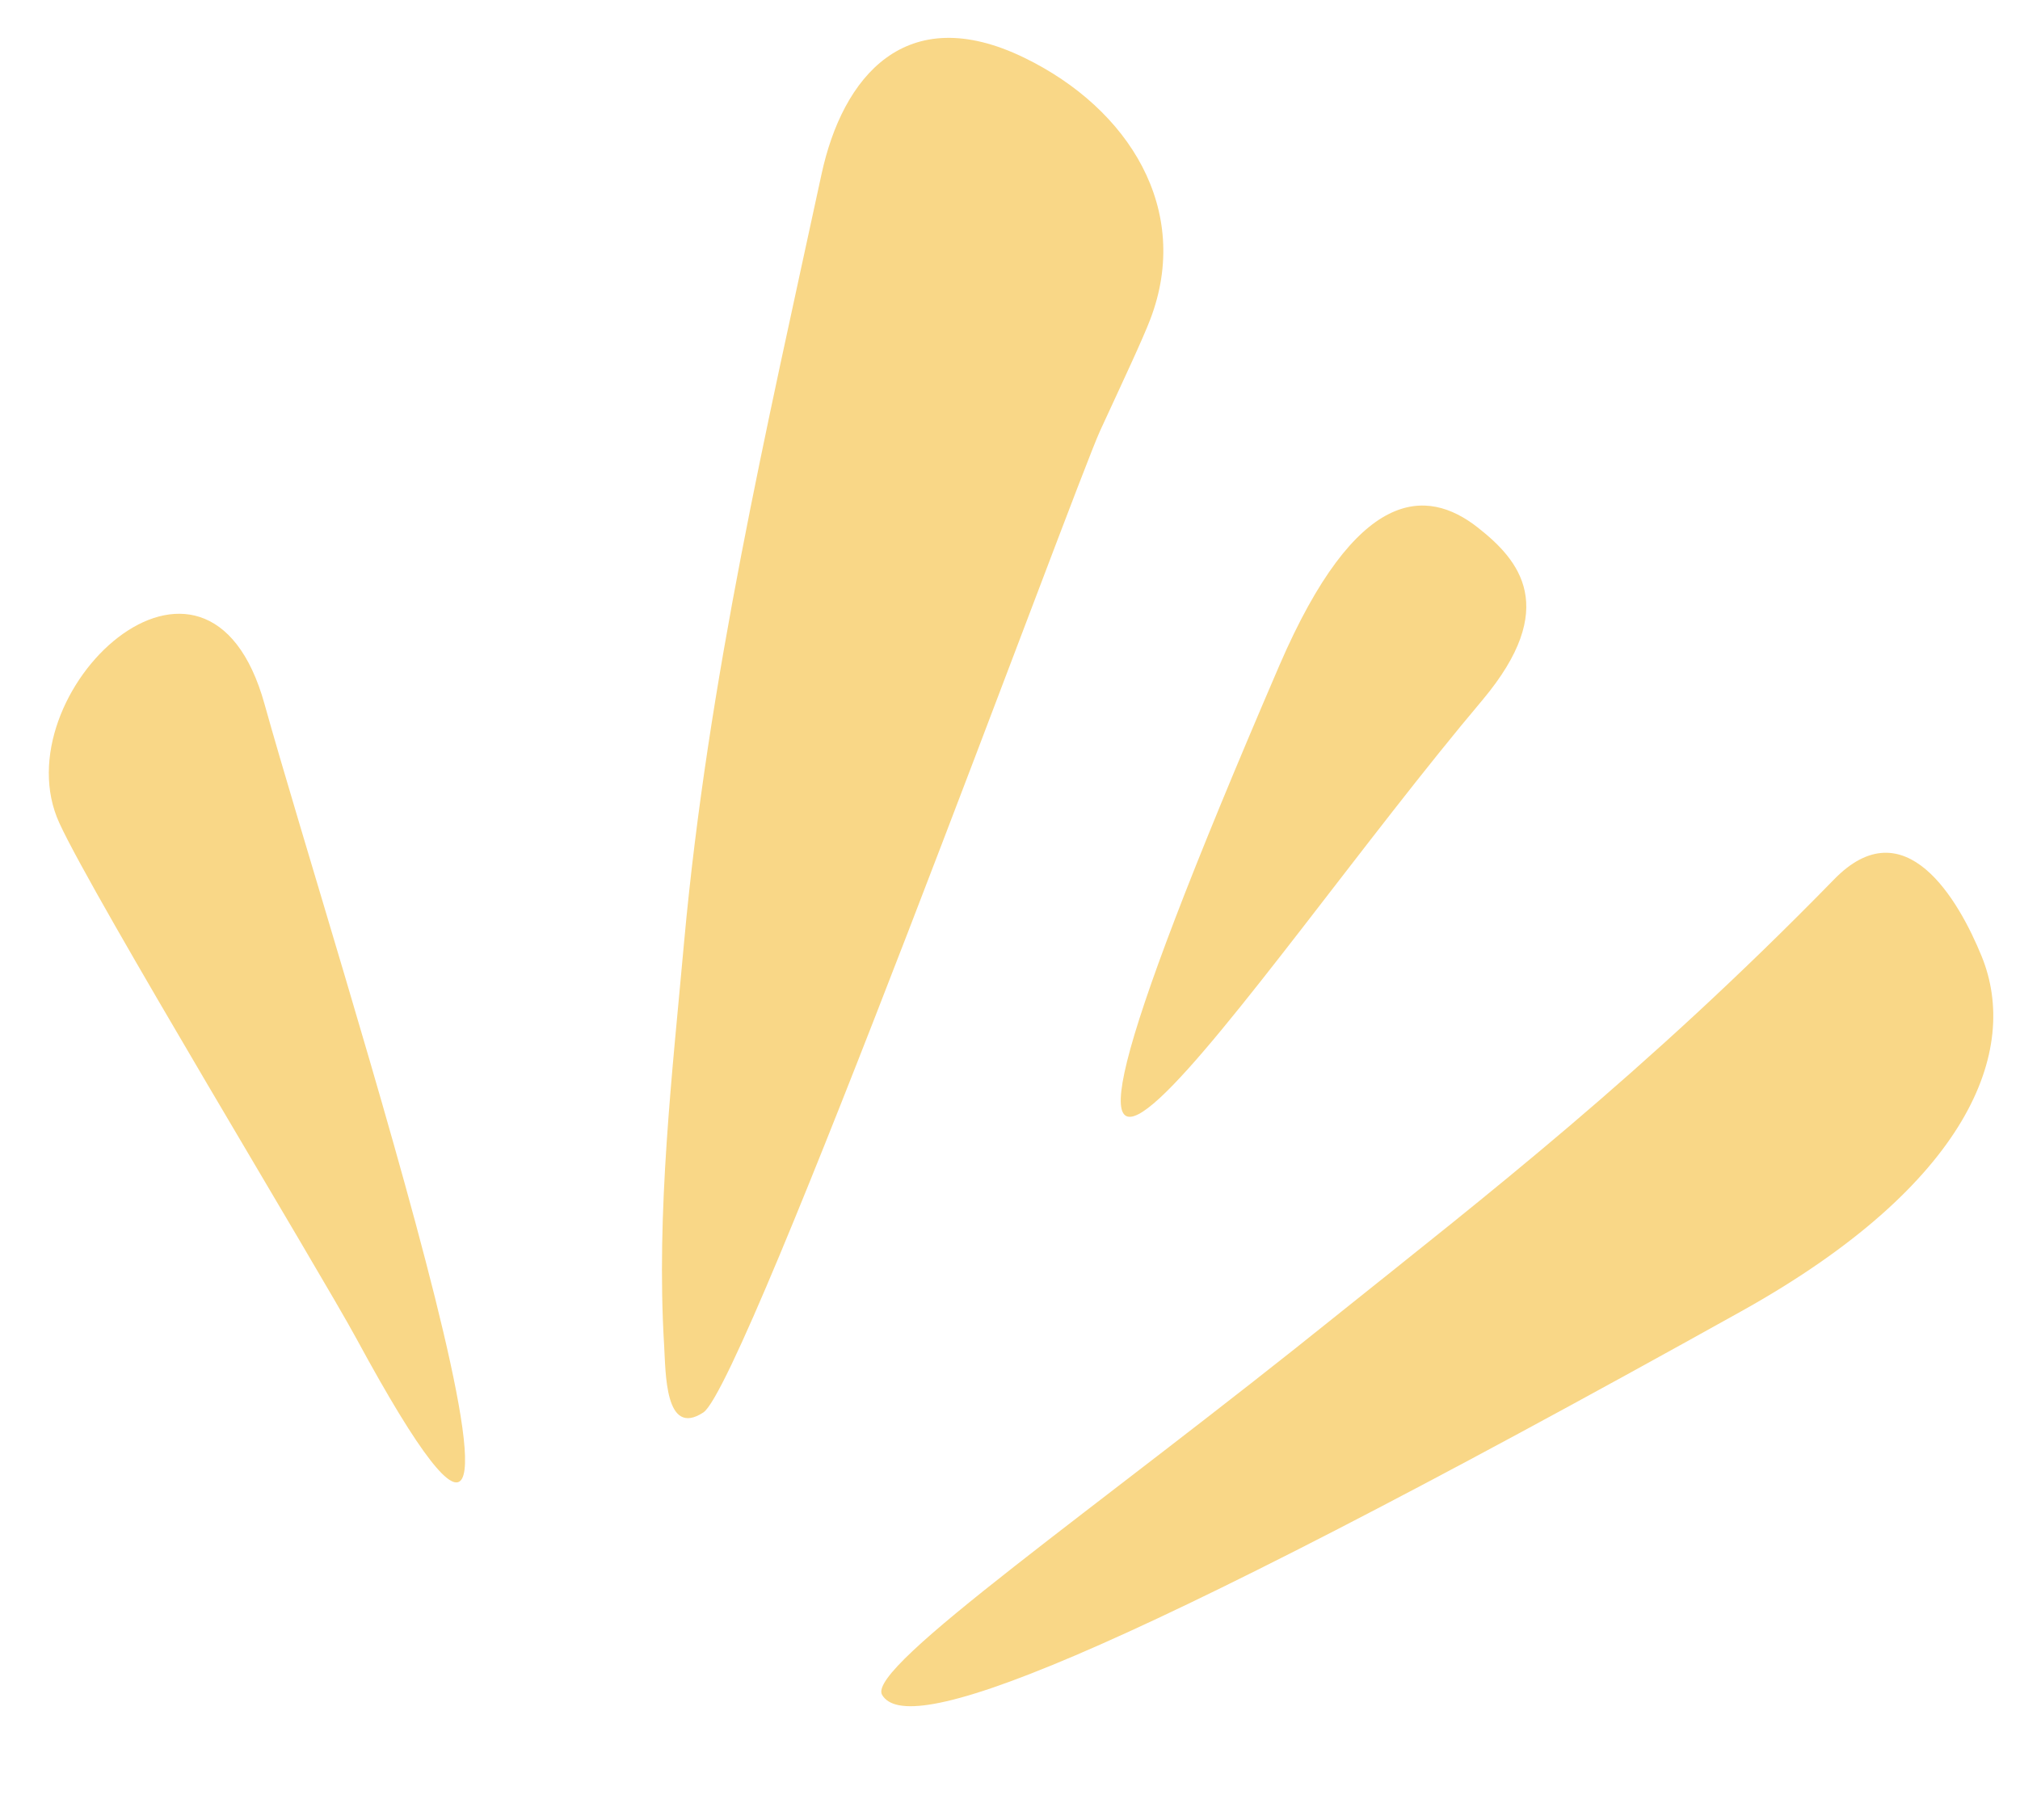
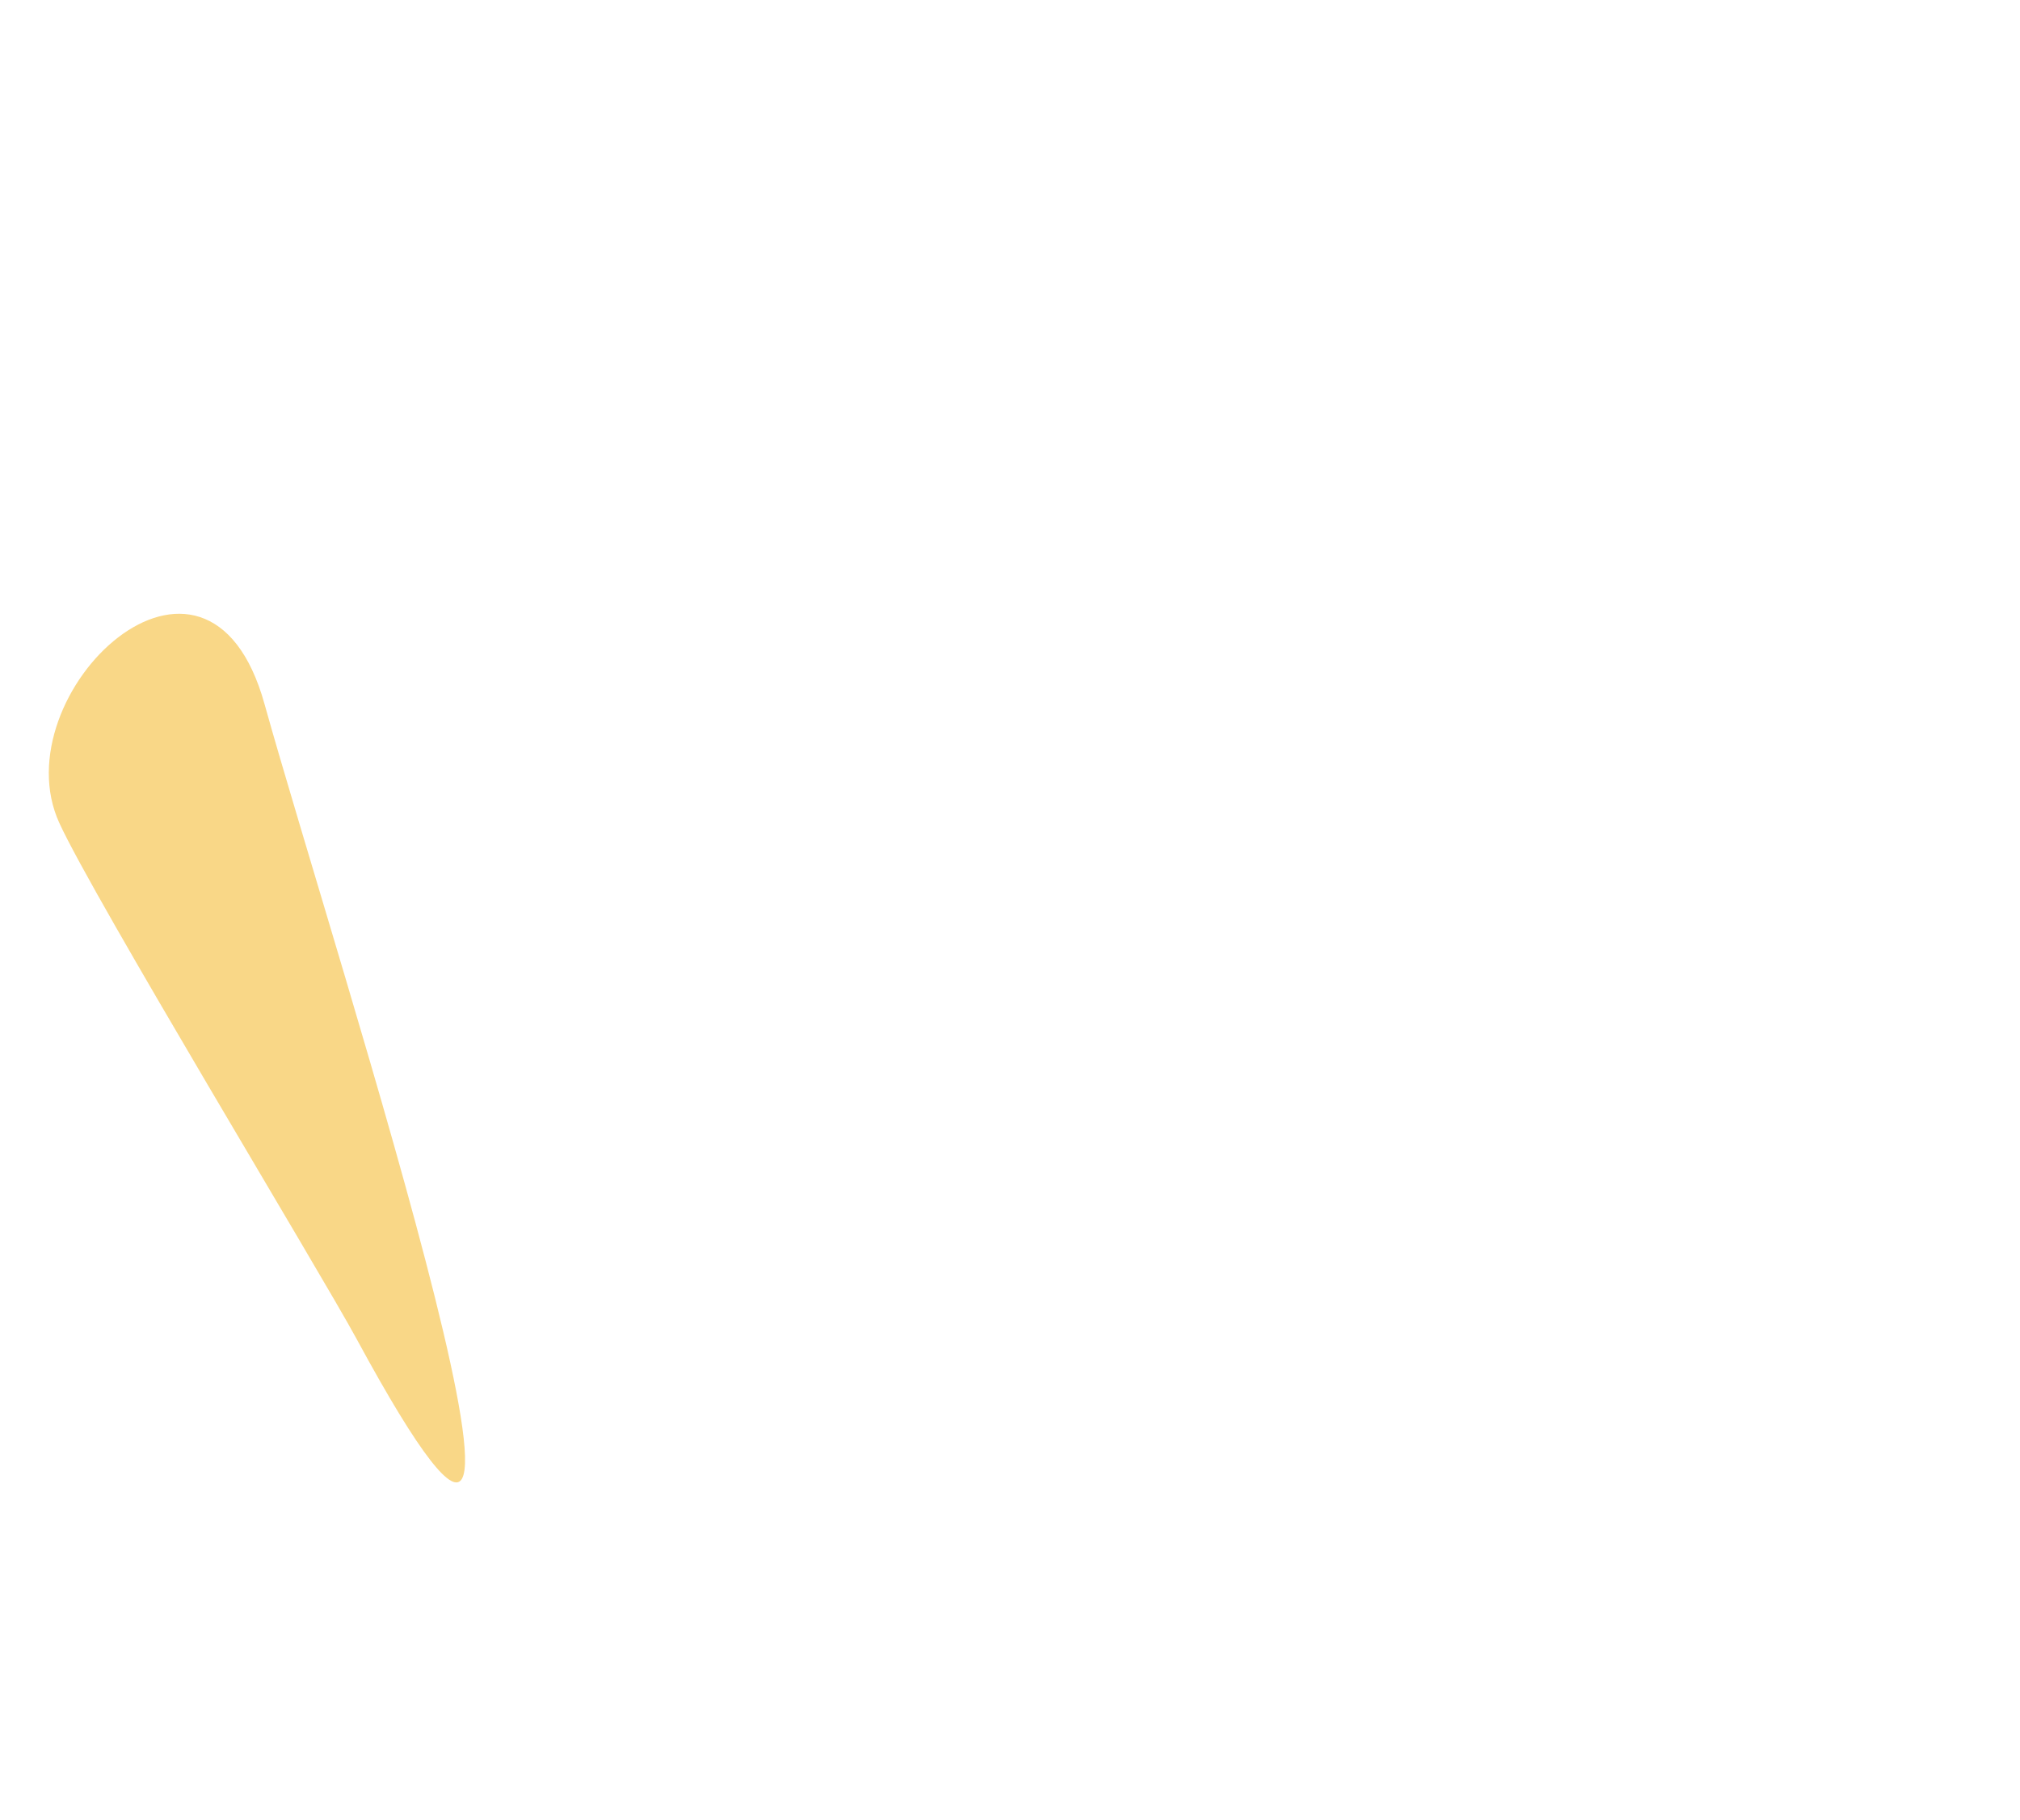
<svg xmlns="http://www.w3.org/2000/svg" data-name="Layer 1" fill="#f9d787" height="1747" preserveAspectRatio="xMidYMid meet" version="1" viewBox="520.1 662.9 1938.6 1747.0" width="1938.6" zoomAndPan="magnify">
  <g id="change1_1">
    <path d="M577.12,1453.07c33,72.17,250.28,430.62,285.23,495.14,250.07,461.67-20.29-365.28-88.31-609.2C718.8,1139.42,520.1,1329.21,577.12,1453.07Z" fill-rule="evenodd" />
  </g>
  <g id="change1_2">
-     <path d="M1624.1,969.23c39.82-104.54-20-201.78-120.9-250.86-114-55.47-174.5,18.3-194.67,111.69-53,245.47-108.88,485.87-131.82,736.23-11.49,127.87-27,259.6-19.24,388.21,1.58,26.16.63,88.42,37.6,64.28,40.59-26.5,356.67-890.11,380.91-942.62C1597.36,1029.83,1617,988,1624.1,969.23Z" fill-rule="evenodd" />
-   </g>
+     </g>
  <g id="change1_3">
-     <path d="M2421.92,1580.93c-22.09-54.29-73.86-144-142-73.51-181.77,186.23-337.7,306.52-472.25,414.33-234.34,188.9-456.21,341.27-441.07,368,23.17,40.1,196-17.82,826-368.89C2409.77,1799.46,2458.73,1671.4,2421.92,1580.93Z" fill-rule="evenodd" />
-   </g>
+     </g>
  <g id="change1_4">
-     <path d="M1943.09,1334.56c74-88.49,35.17-134-5-165.47-48.84-38.23-115.83-39.57-190.13,132.5C1403.12,2102.63,1721.22,1597.41,1943.09,1334.56Z" fill-rule="evenodd" />
-   </g>
+     </g>
</svg>